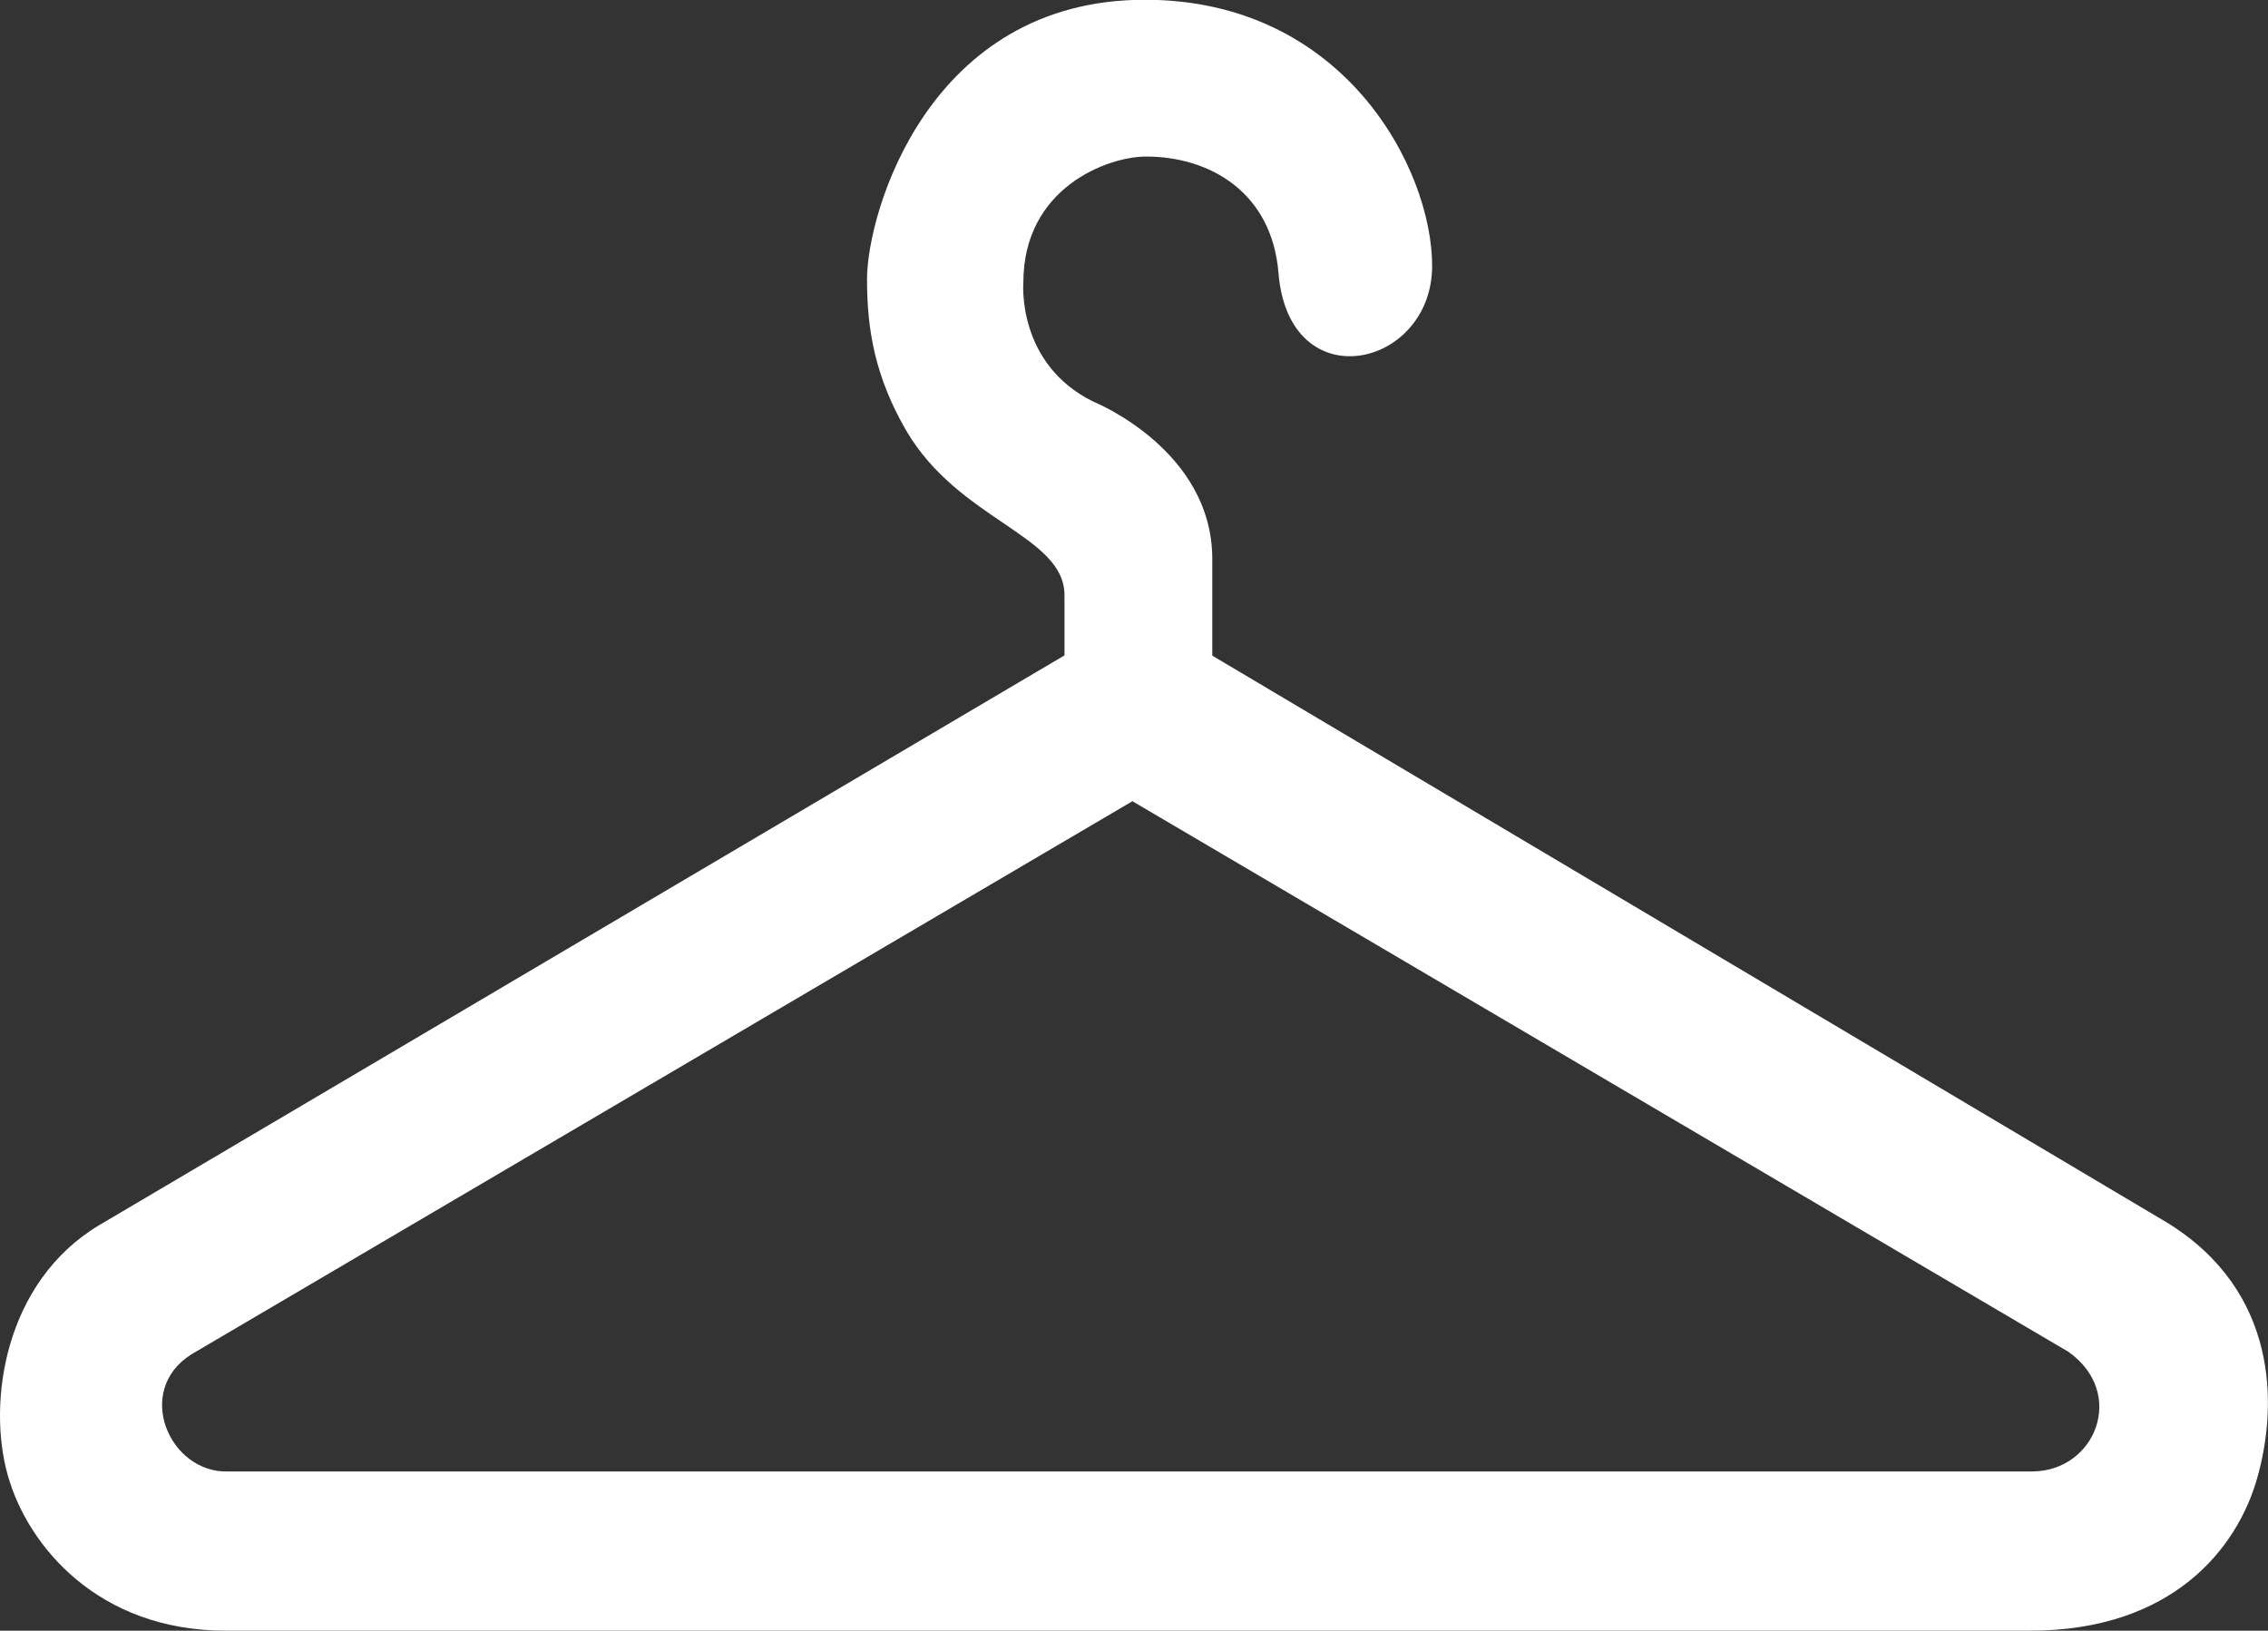
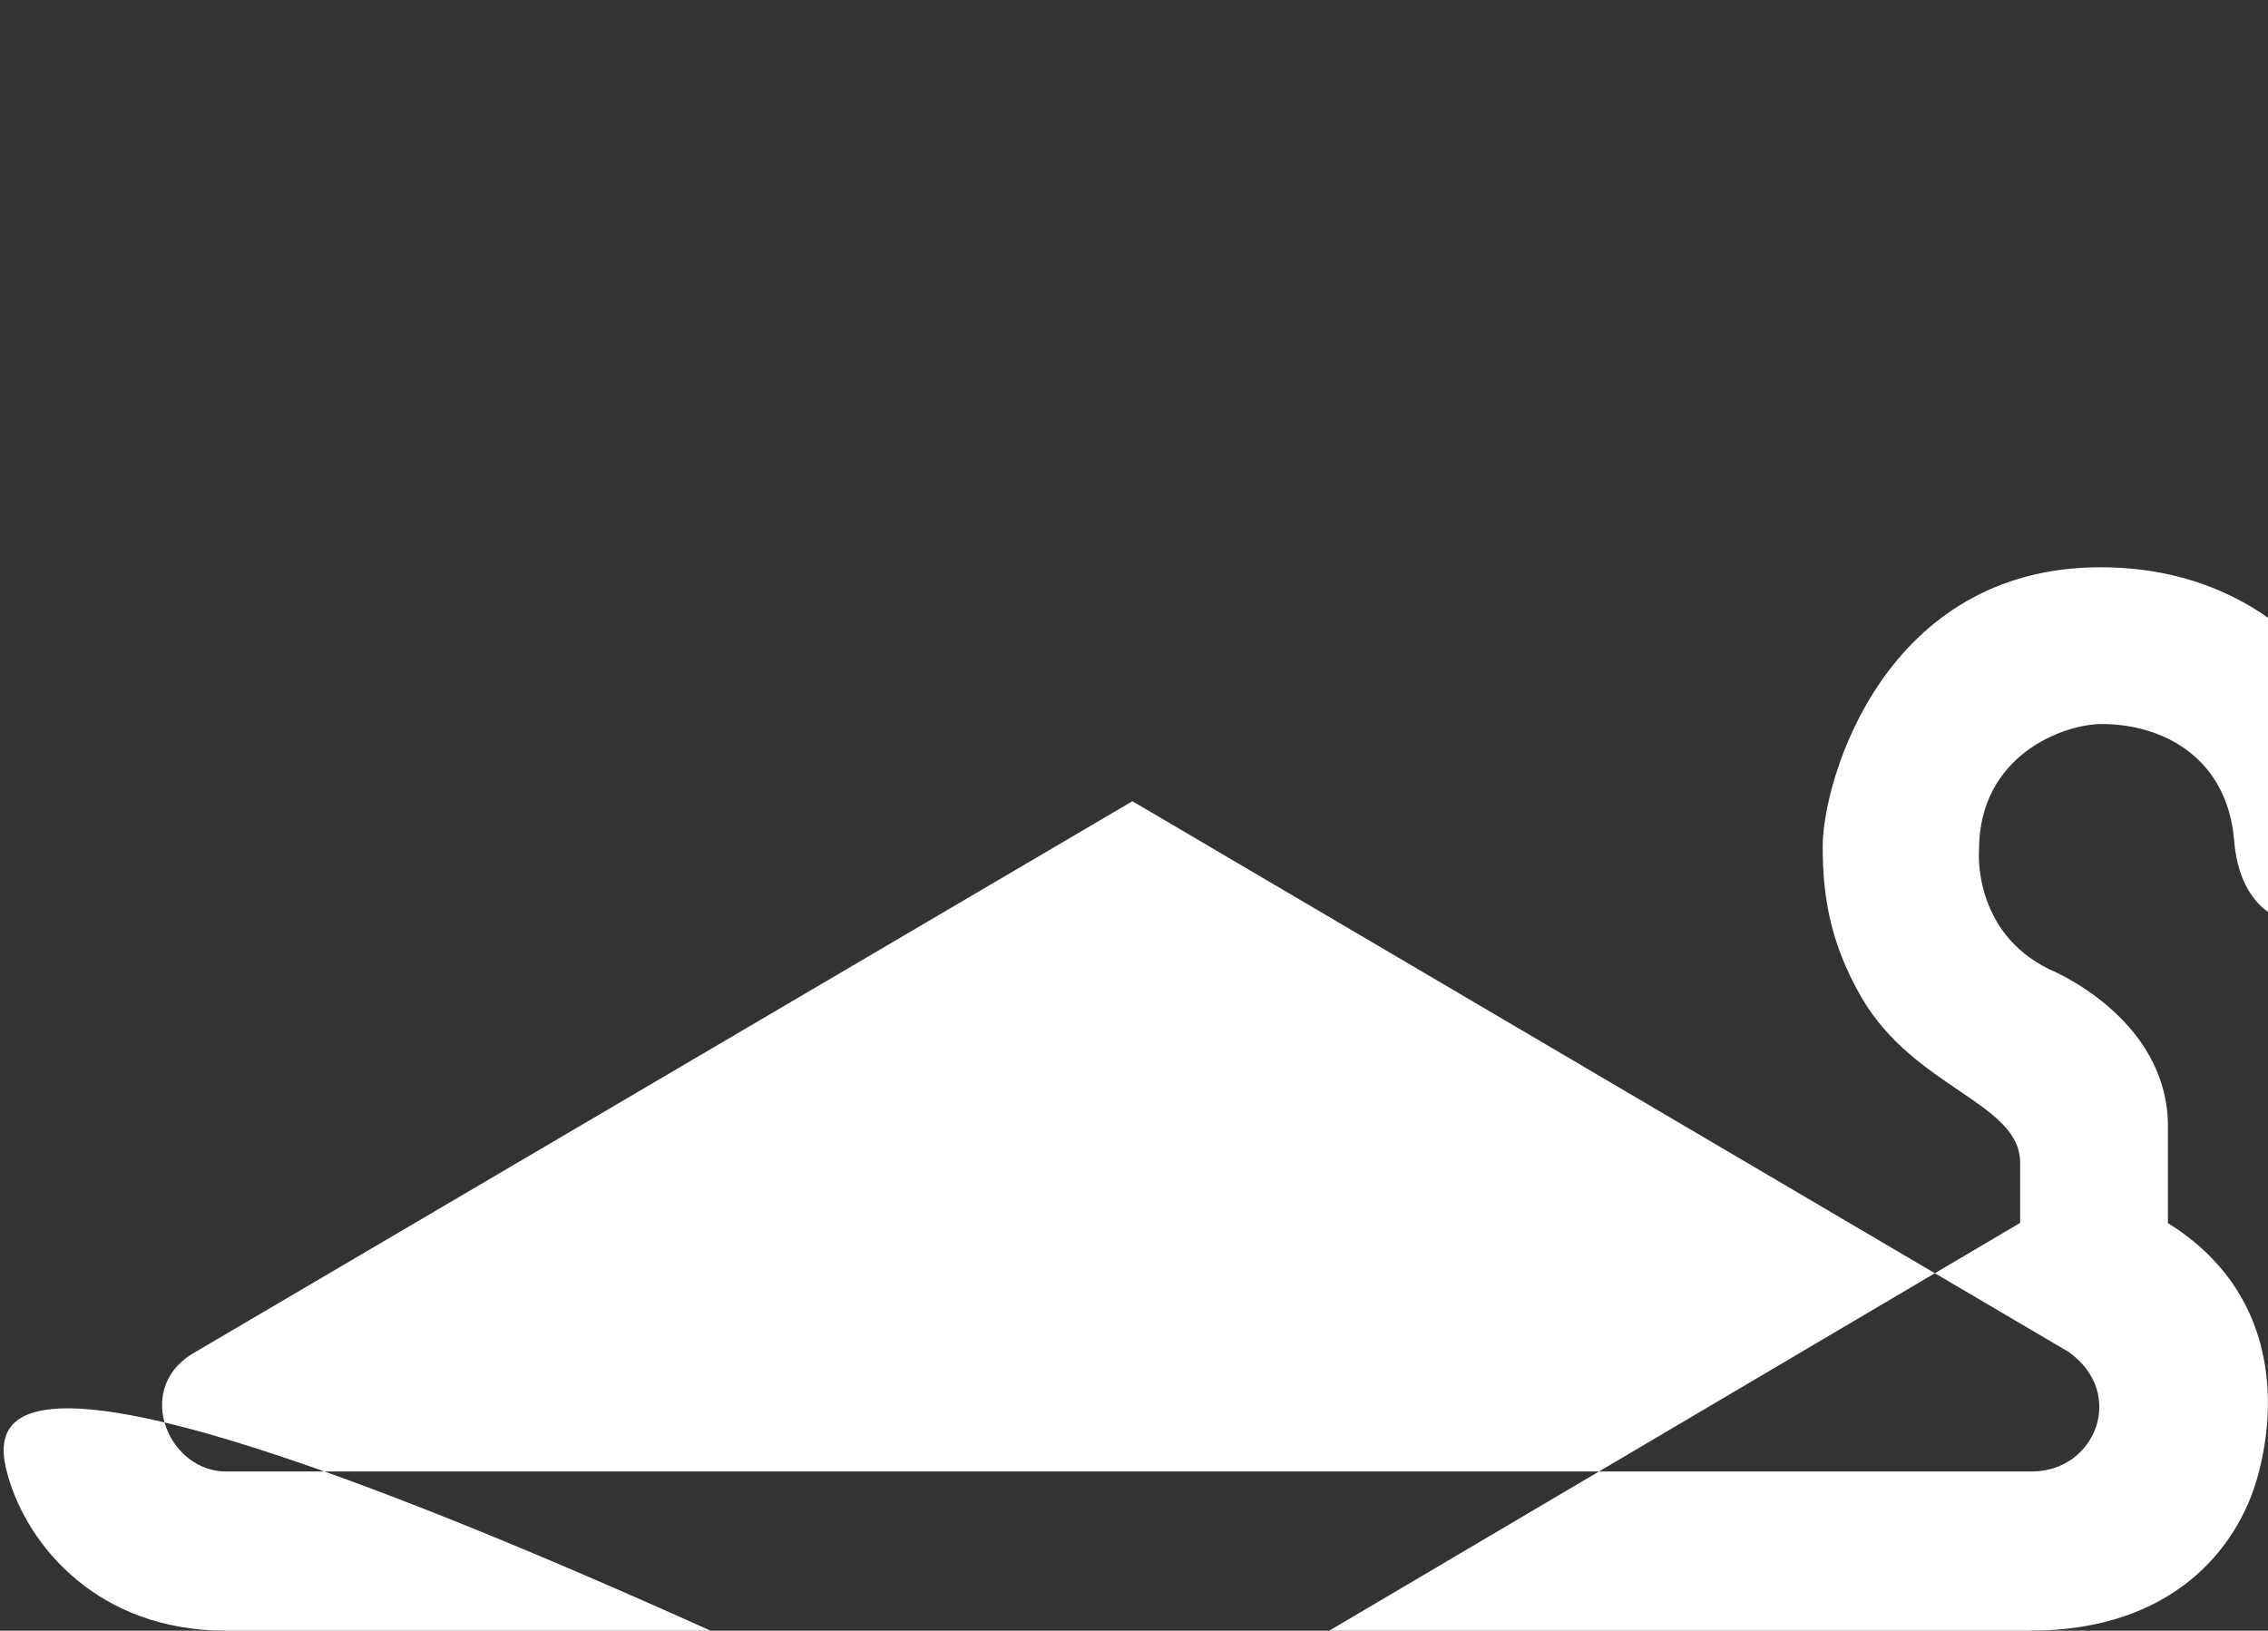
<svg xmlns="http://www.w3.org/2000/svg" version="1.1" id="Layer_1" x="0px" y="0px" viewBox="0 0 931.5 669.8" style="enable-background:new 0 0 931.5 669.8;" xml:space="preserve">
  <rect x="0" y="0" width="931.5" height="669.8" fill="#333333" stroke="none" />
  <style type="text/css"> .st0{fill:#FFFFFF;} </style>
-   <path class="st0" d="M890.4,502.4L497.9,269.3v-39.7c0-45-48.8-64.6-48.8-64.6c-31.6-15.5-28.8-48.9-28.8-48.9 c0-39.2,34.9-51.8,50.4-51.8c26.1,0,51.7,14.6,54.4,47.9c4.3,52.3,63.1,39,63.1-3c0-39.7-36-109.3-118-109.3 c-88.7,0-114.1,87.3-114.1,114.8c0,20.8,3.3,40,16,62c21.7,37.3,65.1,43.1,65.1,67.8v24.7l-396.4,234C1.8,526.5-5.3,576,3.2,606 c8.2,29.1,37.2,63.8,89.5,63.8h0.1c0,0,673.2,0,741,0c58.4,0,85.1-33.7,93.3-62.8C935.6,577,935.6,530.5,890.4,502.4z M834.7,604.4 H93.8c-24.1,0.9-39-33.1-15.2-48.1l386.5-227.2l384.5,226.2C873.5,572.3,860.6,604.3,834.7,604.4z" />
+   <path class="st0" d="M890.4,502.4v-39.7c0-45-48.8-64.6-48.8-64.6c-31.6-15.5-28.8-48.9-28.8-48.9 c0-39.2,34.9-51.8,50.4-51.8c26.1,0,51.7,14.6,54.4,47.9c4.3,52.3,63.1,39,63.1-3c0-39.7-36-109.3-118-109.3 c-88.7,0-114.1,87.3-114.1,114.8c0,20.8,3.3,40,16,62c21.7,37.3,65.1,43.1,65.1,67.8v24.7l-396.4,234C1.8,526.5-5.3,576,3.2,606 c8.2,29.1,37.2,63.8,89.5,63.8h0.1c0,0,673.2,0,741,0c58.4,0,85.1-33.7,93.3-62.8C935.6,577,935.6,530.5,890.4,502.4z M834.7,604.4 H93.8c-24.1,0.9-39-33.1-15.2-48.1l386.5-227.2l384.5,226.2C873.5,572.3,860.6,604.3,834.7,604.4z" />
</svg>